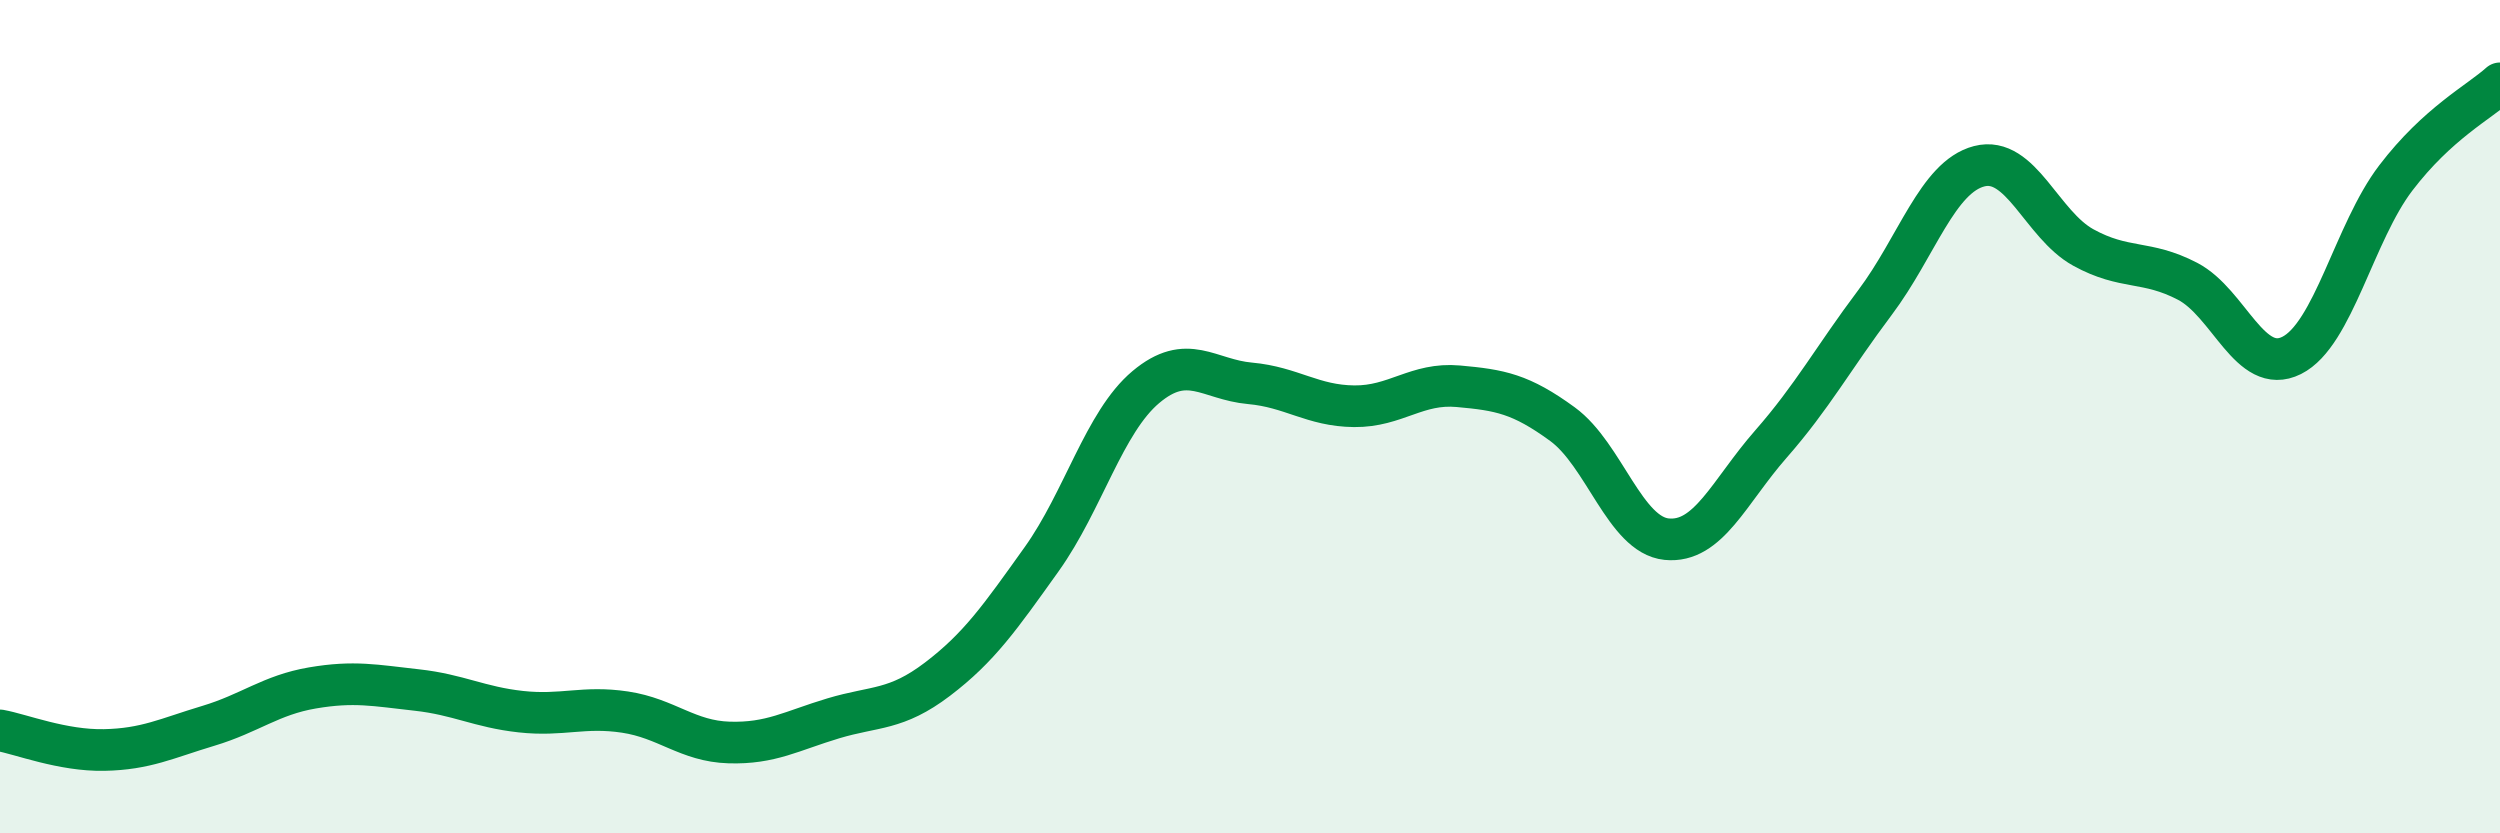
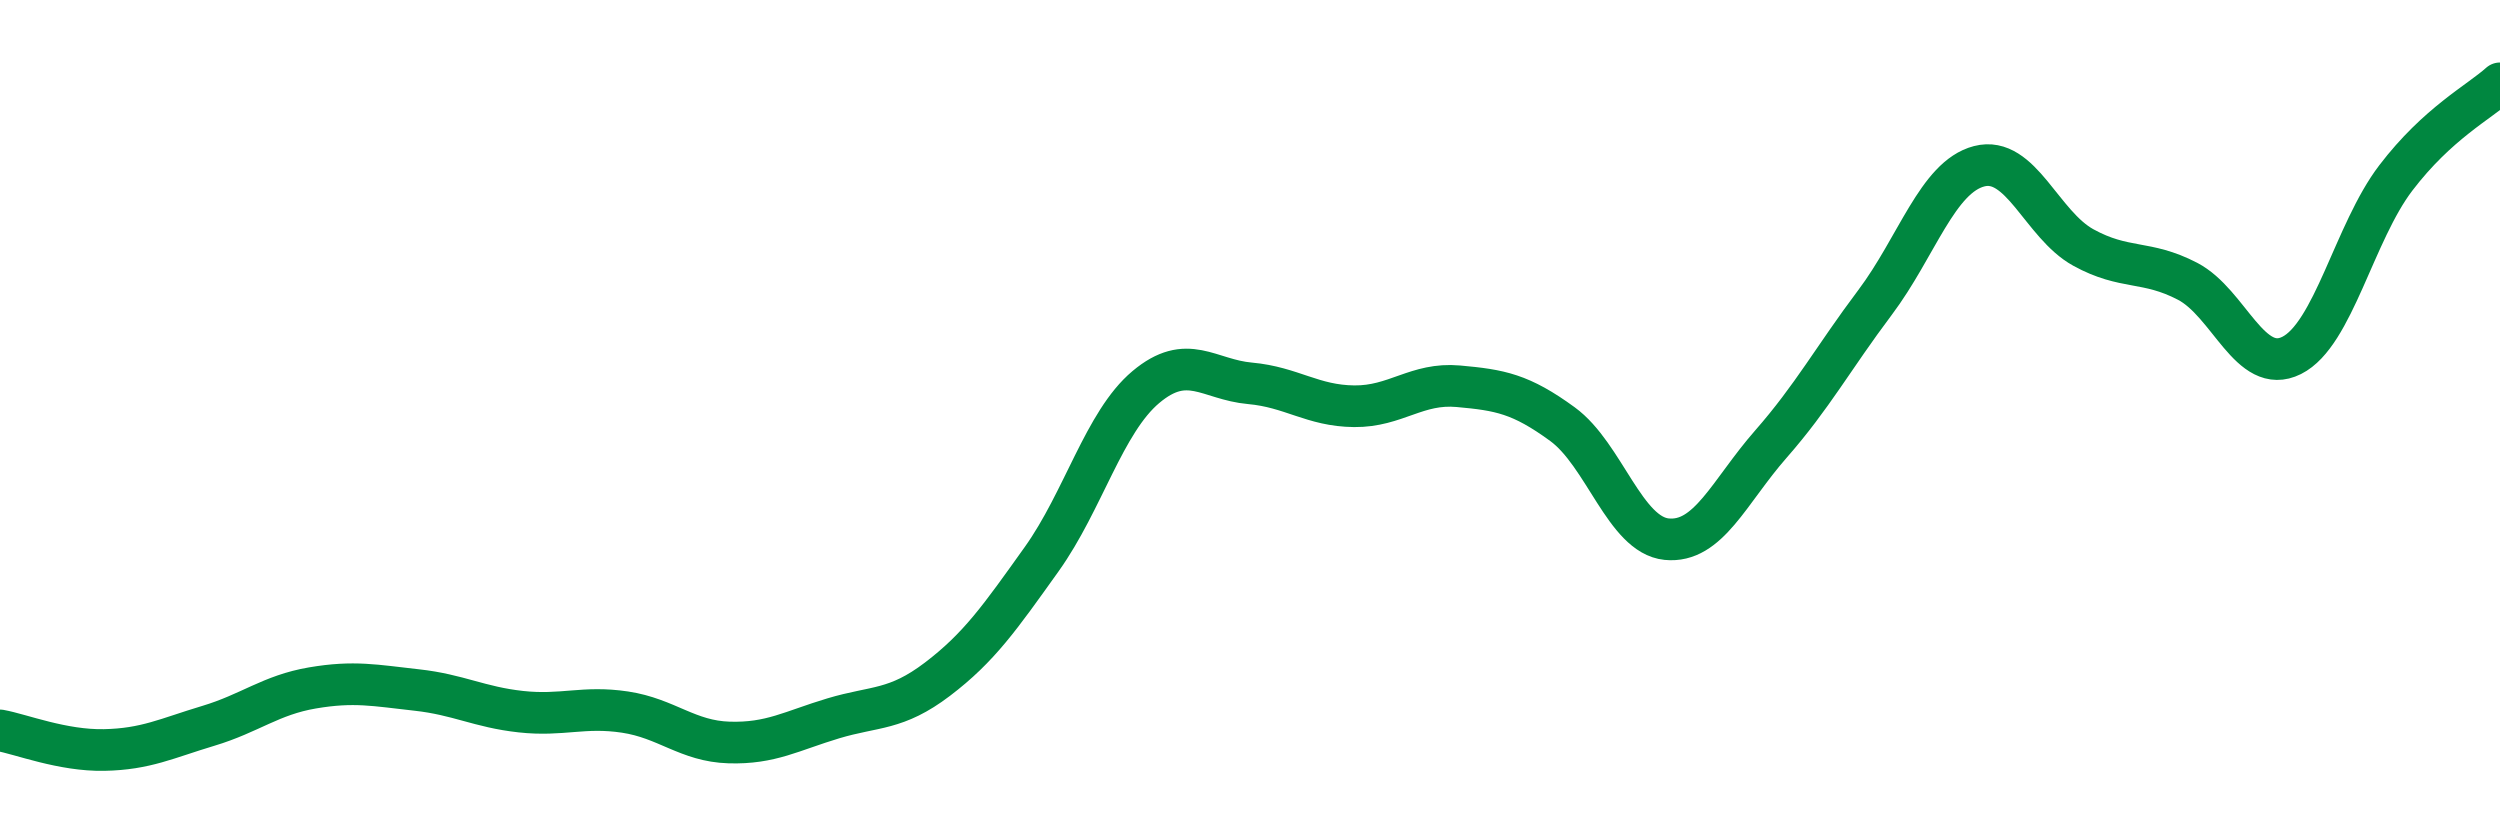
<svg xmlns="http://www.w3.org/2000/svg" width="60" height="20" viewBox="0 0 60 20">
-   <path d="M 0,17.53 C 0.5,17.62 1.5,18.02 2.5,18 C 3.5,17.98 4,17.72 5,17.42 C 6,17.12 6.5,16.68 7.5,16.51 C 8.5,16.34 9,16.45 10,16.56 C 11,16.67 11.5,16.97 12.5,17.08 C 13.5,17.19 14,16.94 15,17.09 C 16,17.24 16.5,17.79 17.5,17.82 C 18.5,17.85 19,17.54 20,17.24 C 21,16.94 21.5,17.06 22.5,16.3 C 23.5,15.54 24,14.82 25,13.42 C 26,12.02 26.5,10.13 27.5,9.29 C 28.5,8.45 29,9.11 30,9.2 C 31,9.29 31.5,9.74 32.5,9.75 C 33.5,9.76 34,9.18 35,9.27 C 36,9.36 36.5,9.45 37.5,10.18 C 38.5,10.91 39,12.84 40,12.94 C 41,13.04 41.5,11.8 42.5,10.66 C 43.5,9.52 44,8.59 45,7.26 C 46,5.93 46.5,4.25 47.5,3.99 C 48.5,3.73 49,5.39 50,5.94 C 51,6.49 51.5,6.23 52.5,6.75 C 53.5,7.27 54,9.03 55,8.53 C 56,8.03 56.5,5.58 57.5,4.27 C 58.5,2.96 59.5,2.45 60,2L60 20L0 20Z" fill="#008740" opacity="0.1" stroke-linecap="round" stroke-linejoin="round" />
  <path d="M 0,17.53 C 0.5,17.62 1.5,18.02 2.5,18 C 3.5,17.98 4,17.72 5,17.42 C 6,17.12 6.5,16.68 7.5,16.51 C 8.5,16.34 9,16.45 10,16.56 C 11,16.67 11.5,16.97 12.5,17.08 C 13.5,17.19 14,16.94 15,17.09 C 16,17.24 16.5,17.79 17.5,17.82 C 18.5,17.85 19,17.54 20,17.24 C 21,16.94 21.5,17.06 22.5,16.3 C 23.5,15.54 24,14.82 25,13.42 C 26,12.02 26.5,10.13 27.5,9.29 C 28.5,8.45 29,9.11 30,9.2 C 31,9.29 31.5,9.74 32.5,9.75 C 33.5,9.76 34,9.18 35,9.27 C 36,9.36 36.5,9.45 37.5,10.18 C 38.5,10.91 39,12.84 40,12.94 C 41,13.04 41.5,11.8 42.5,10.66 C 43.5,9.52 44,8.59 45,7.26 C 46,5.93 46.5,4.25 47.5,3.99 C 48.5,3.73 49,5.39 50,5.94 C 51,6.49 51.5,6.23 52.5,6.75 C 53.5,7.27 54,9.03 55,8.53 C 56,8.03 56.5,5.58 57.5,4.27 C 58.5,2.96 59.5,2.45 60,2" stroke="#008740" stroke-width="1" fill="none" stroke-linecap="round" stroke-linejoin="round" />
</svg>